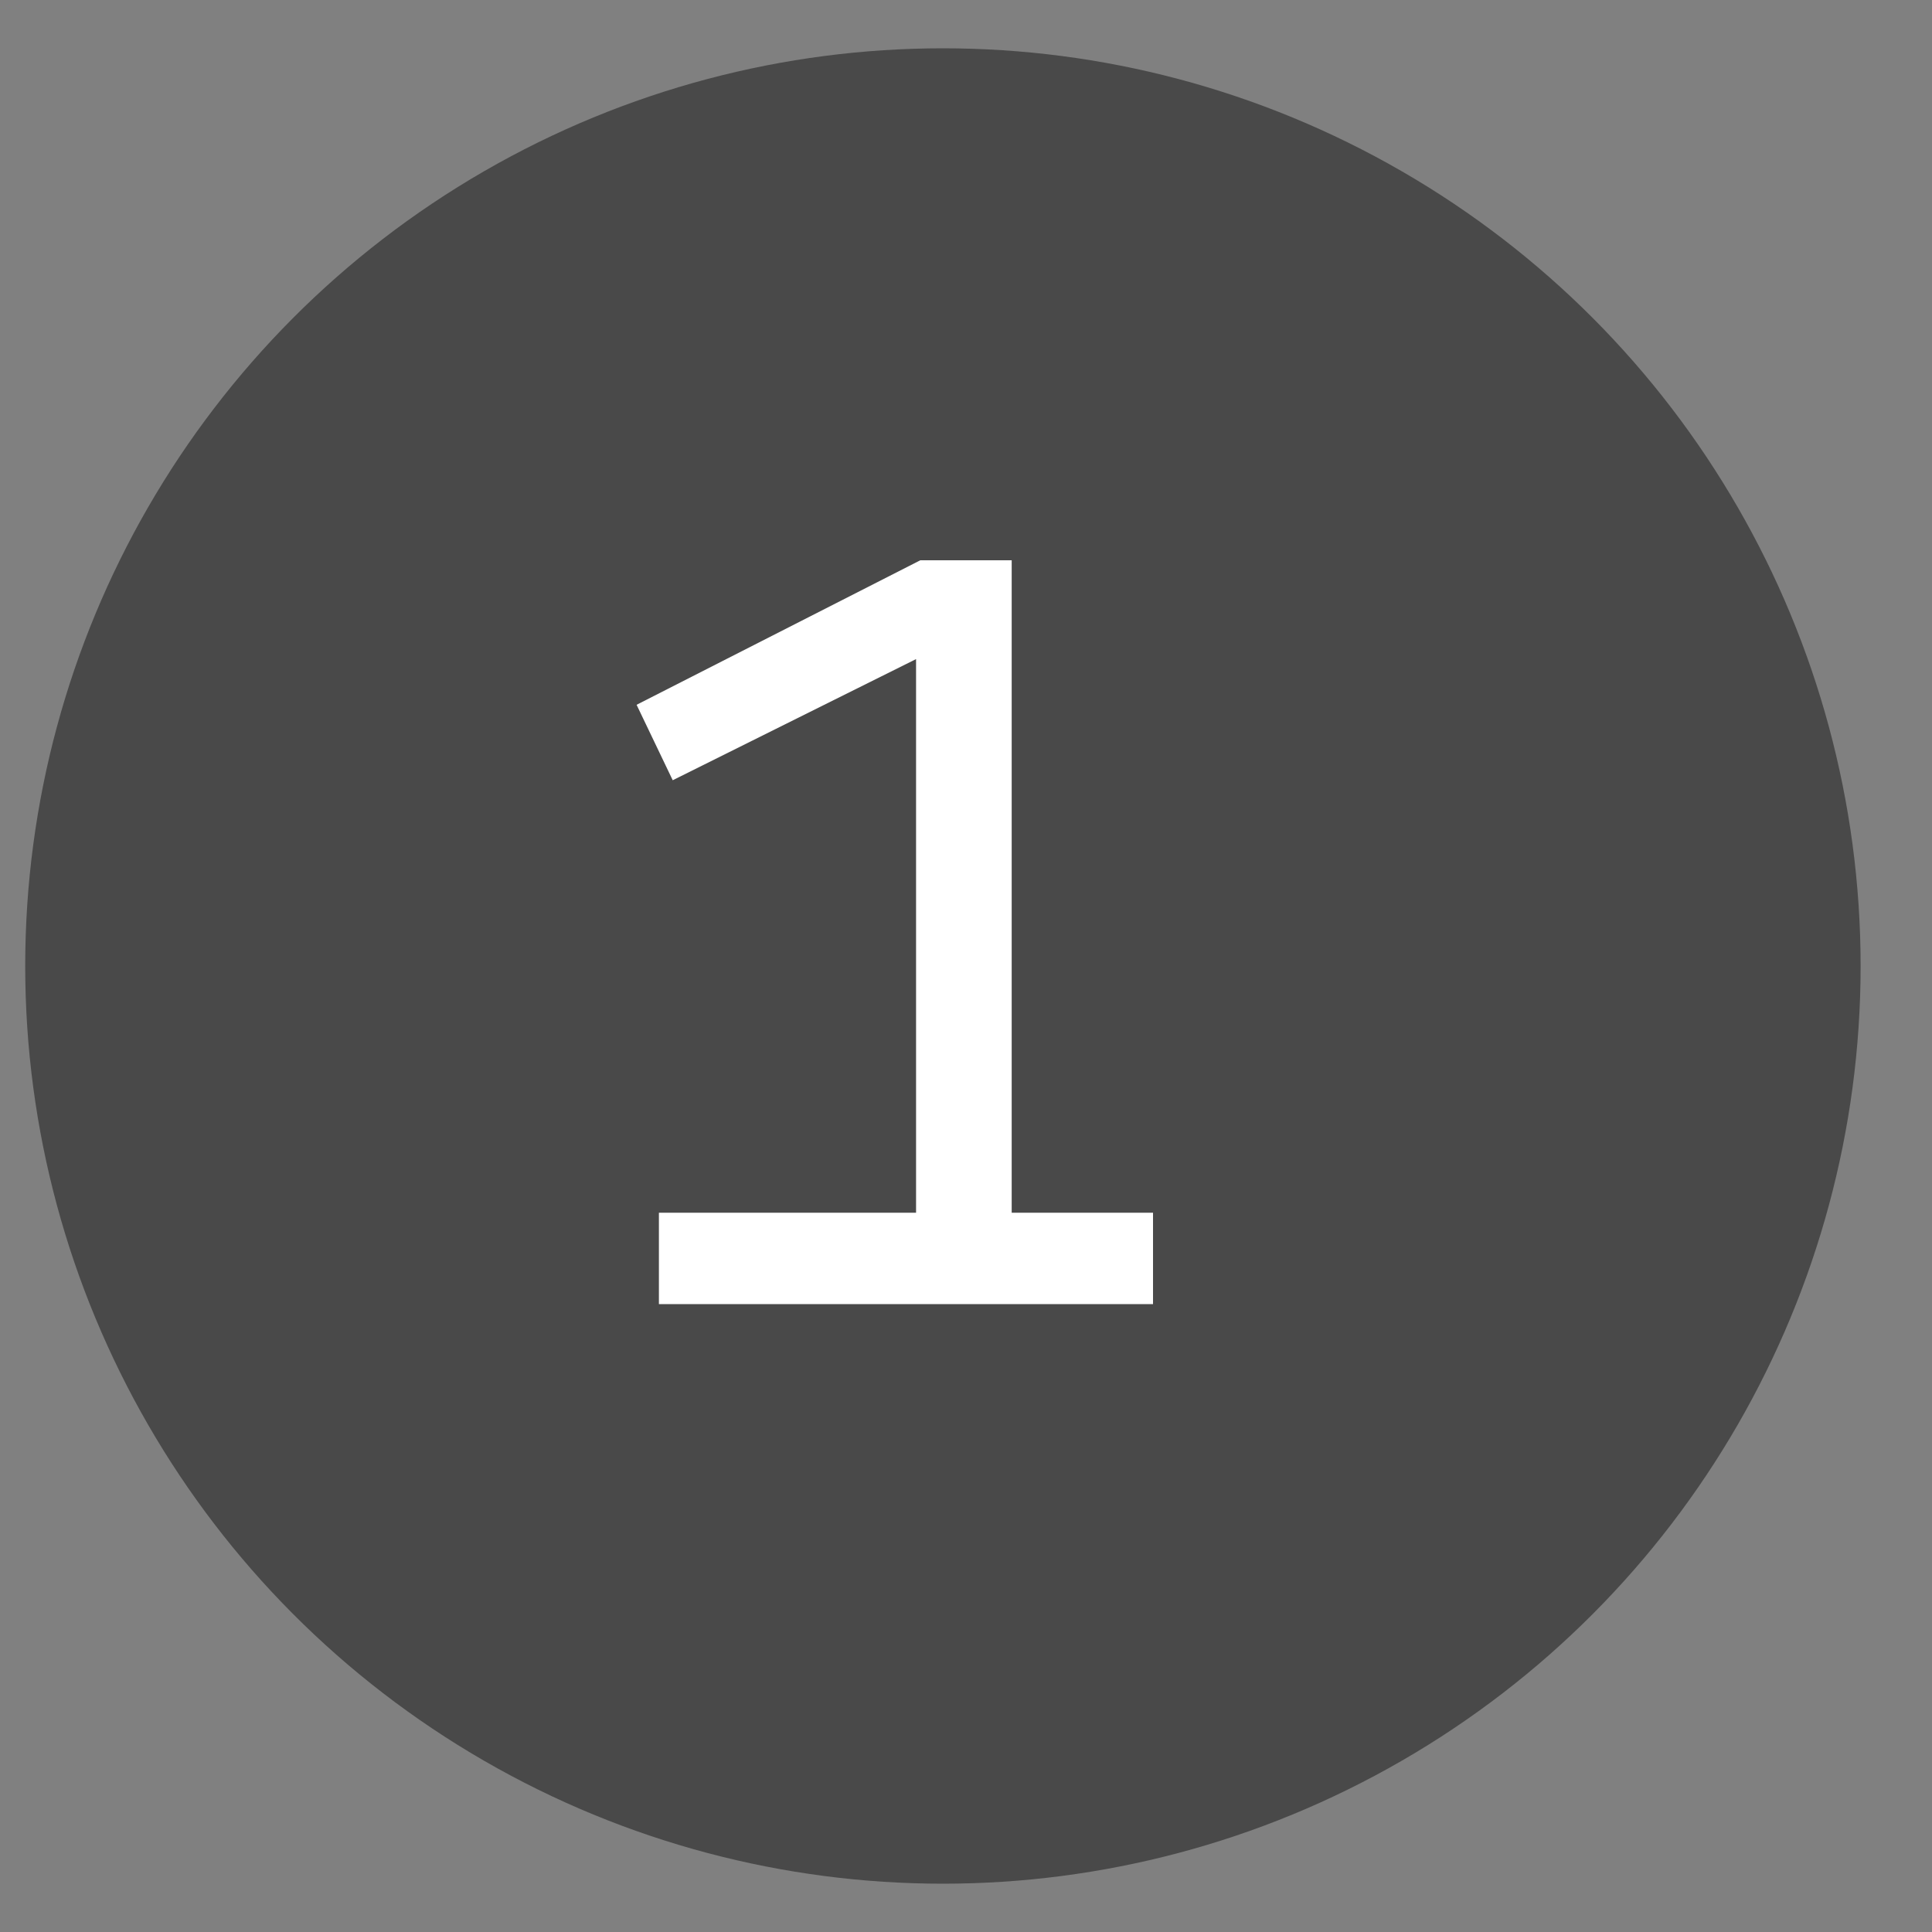
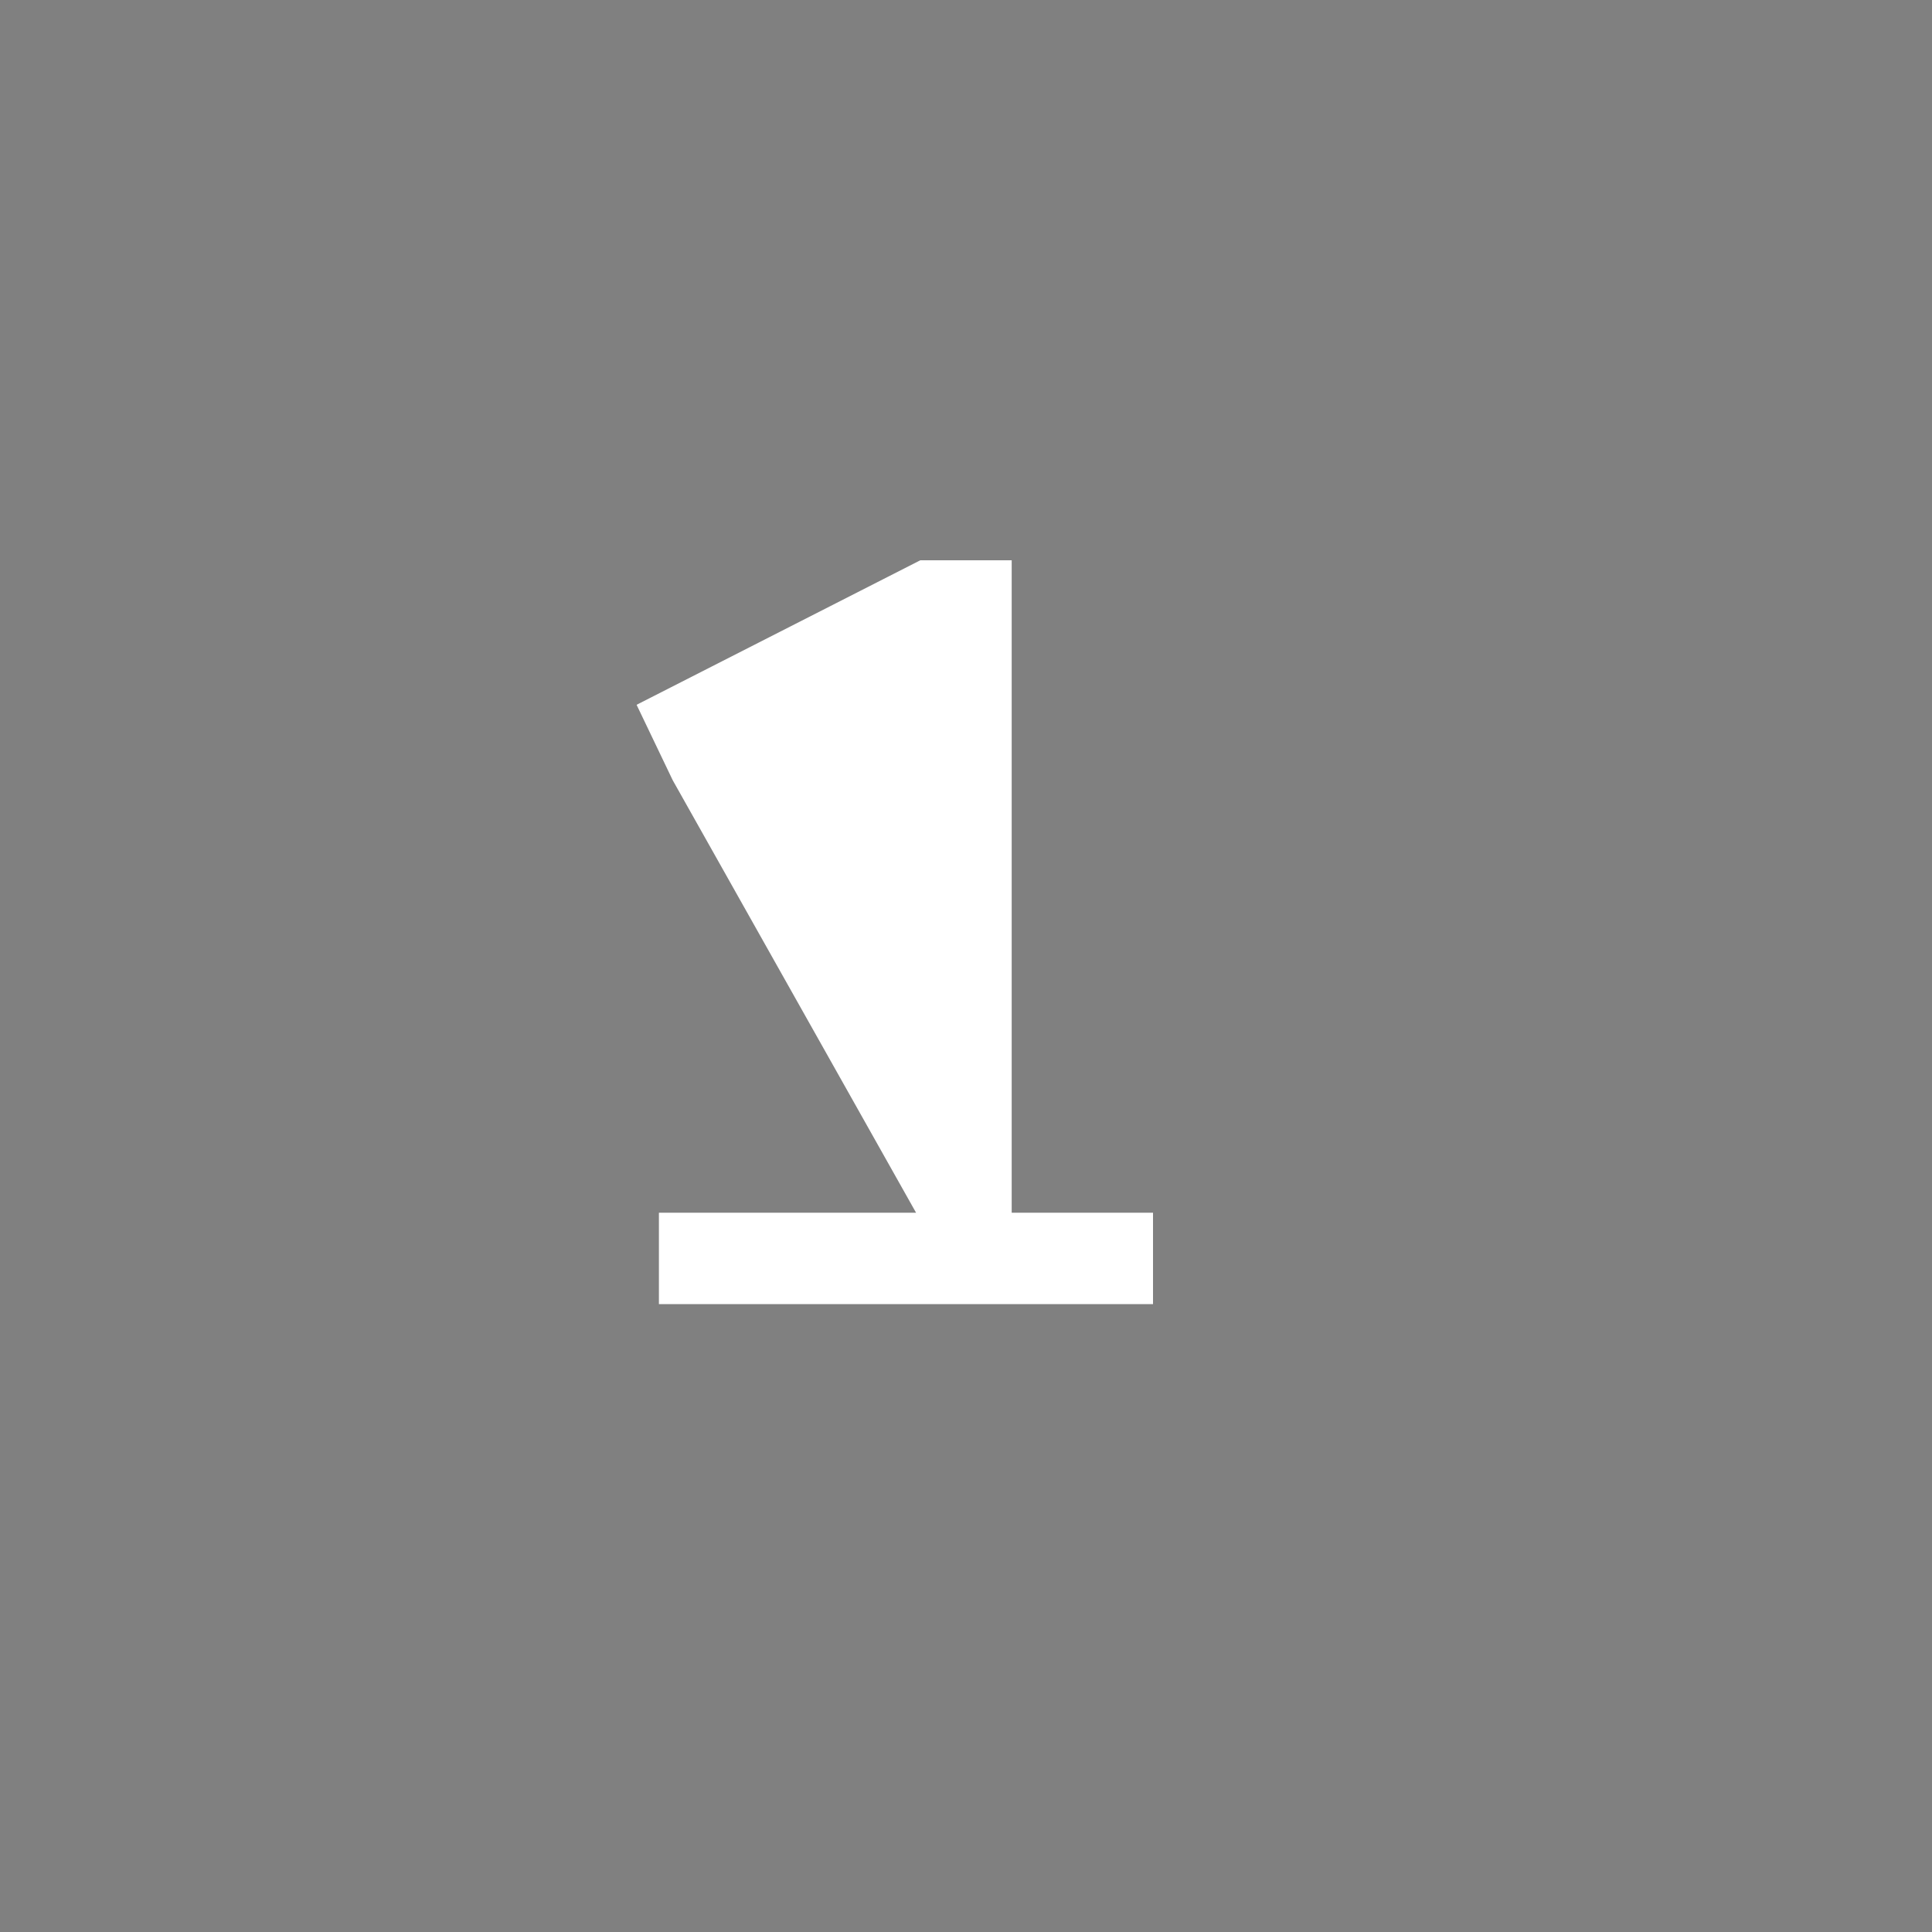
<svg xmlns="http://www.w3.org/2000/svg" width="20" height="20" viewBox="0 0 20 20" fill="none">
  <rect x="0" y="0" width="20" height="20" fill="#808080" stroke="none" />
-   <circle cx="9.761" cy="10" r="9.5" fill="#494949" />
-   <path d="M9.483 12.554L9.483 6.823L6.964 8.077L6.59 7.296L9.527 5.8H10.473L10.473 12.554H11.936V13.5H6.821V12.554H9.483Z" fill="white" />
+   <path d="M9.483 12.554L6.964 8.077L6.59 7.296L9.527 5.8H10.473L10.473 12.554H11.936V13.5H6.821V12.554H9.483Z" fill="white" />
</svg>